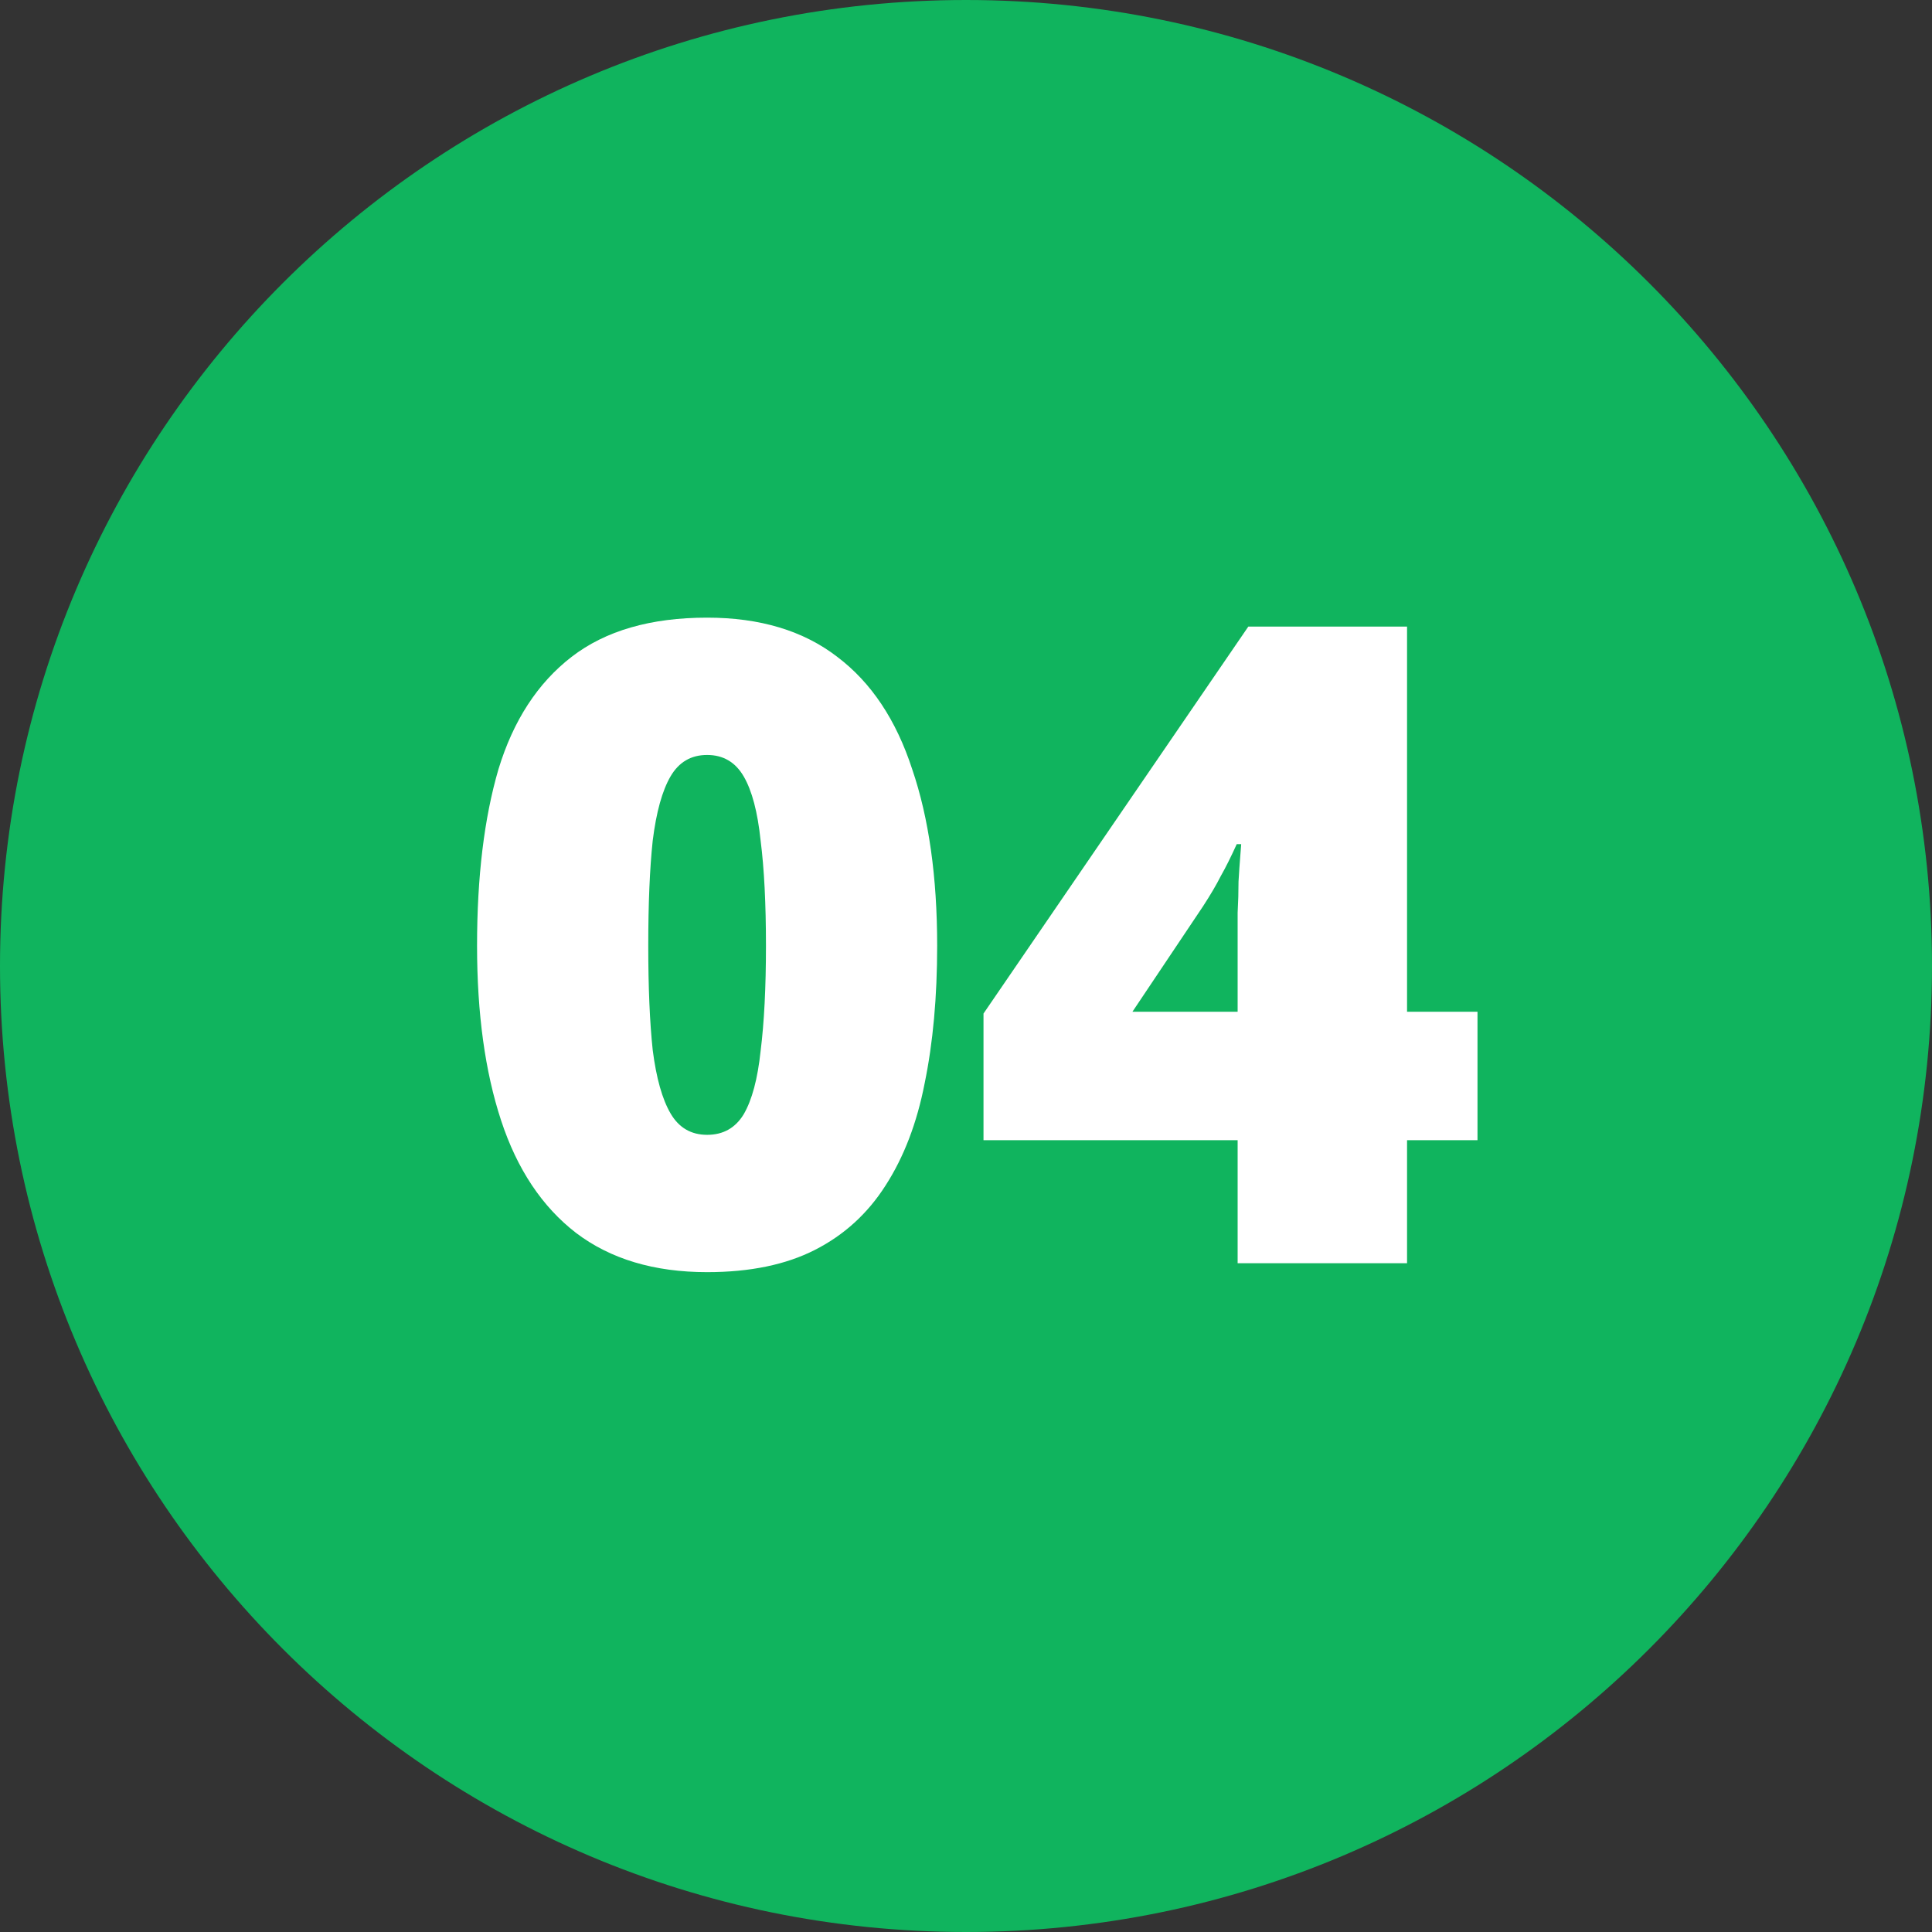
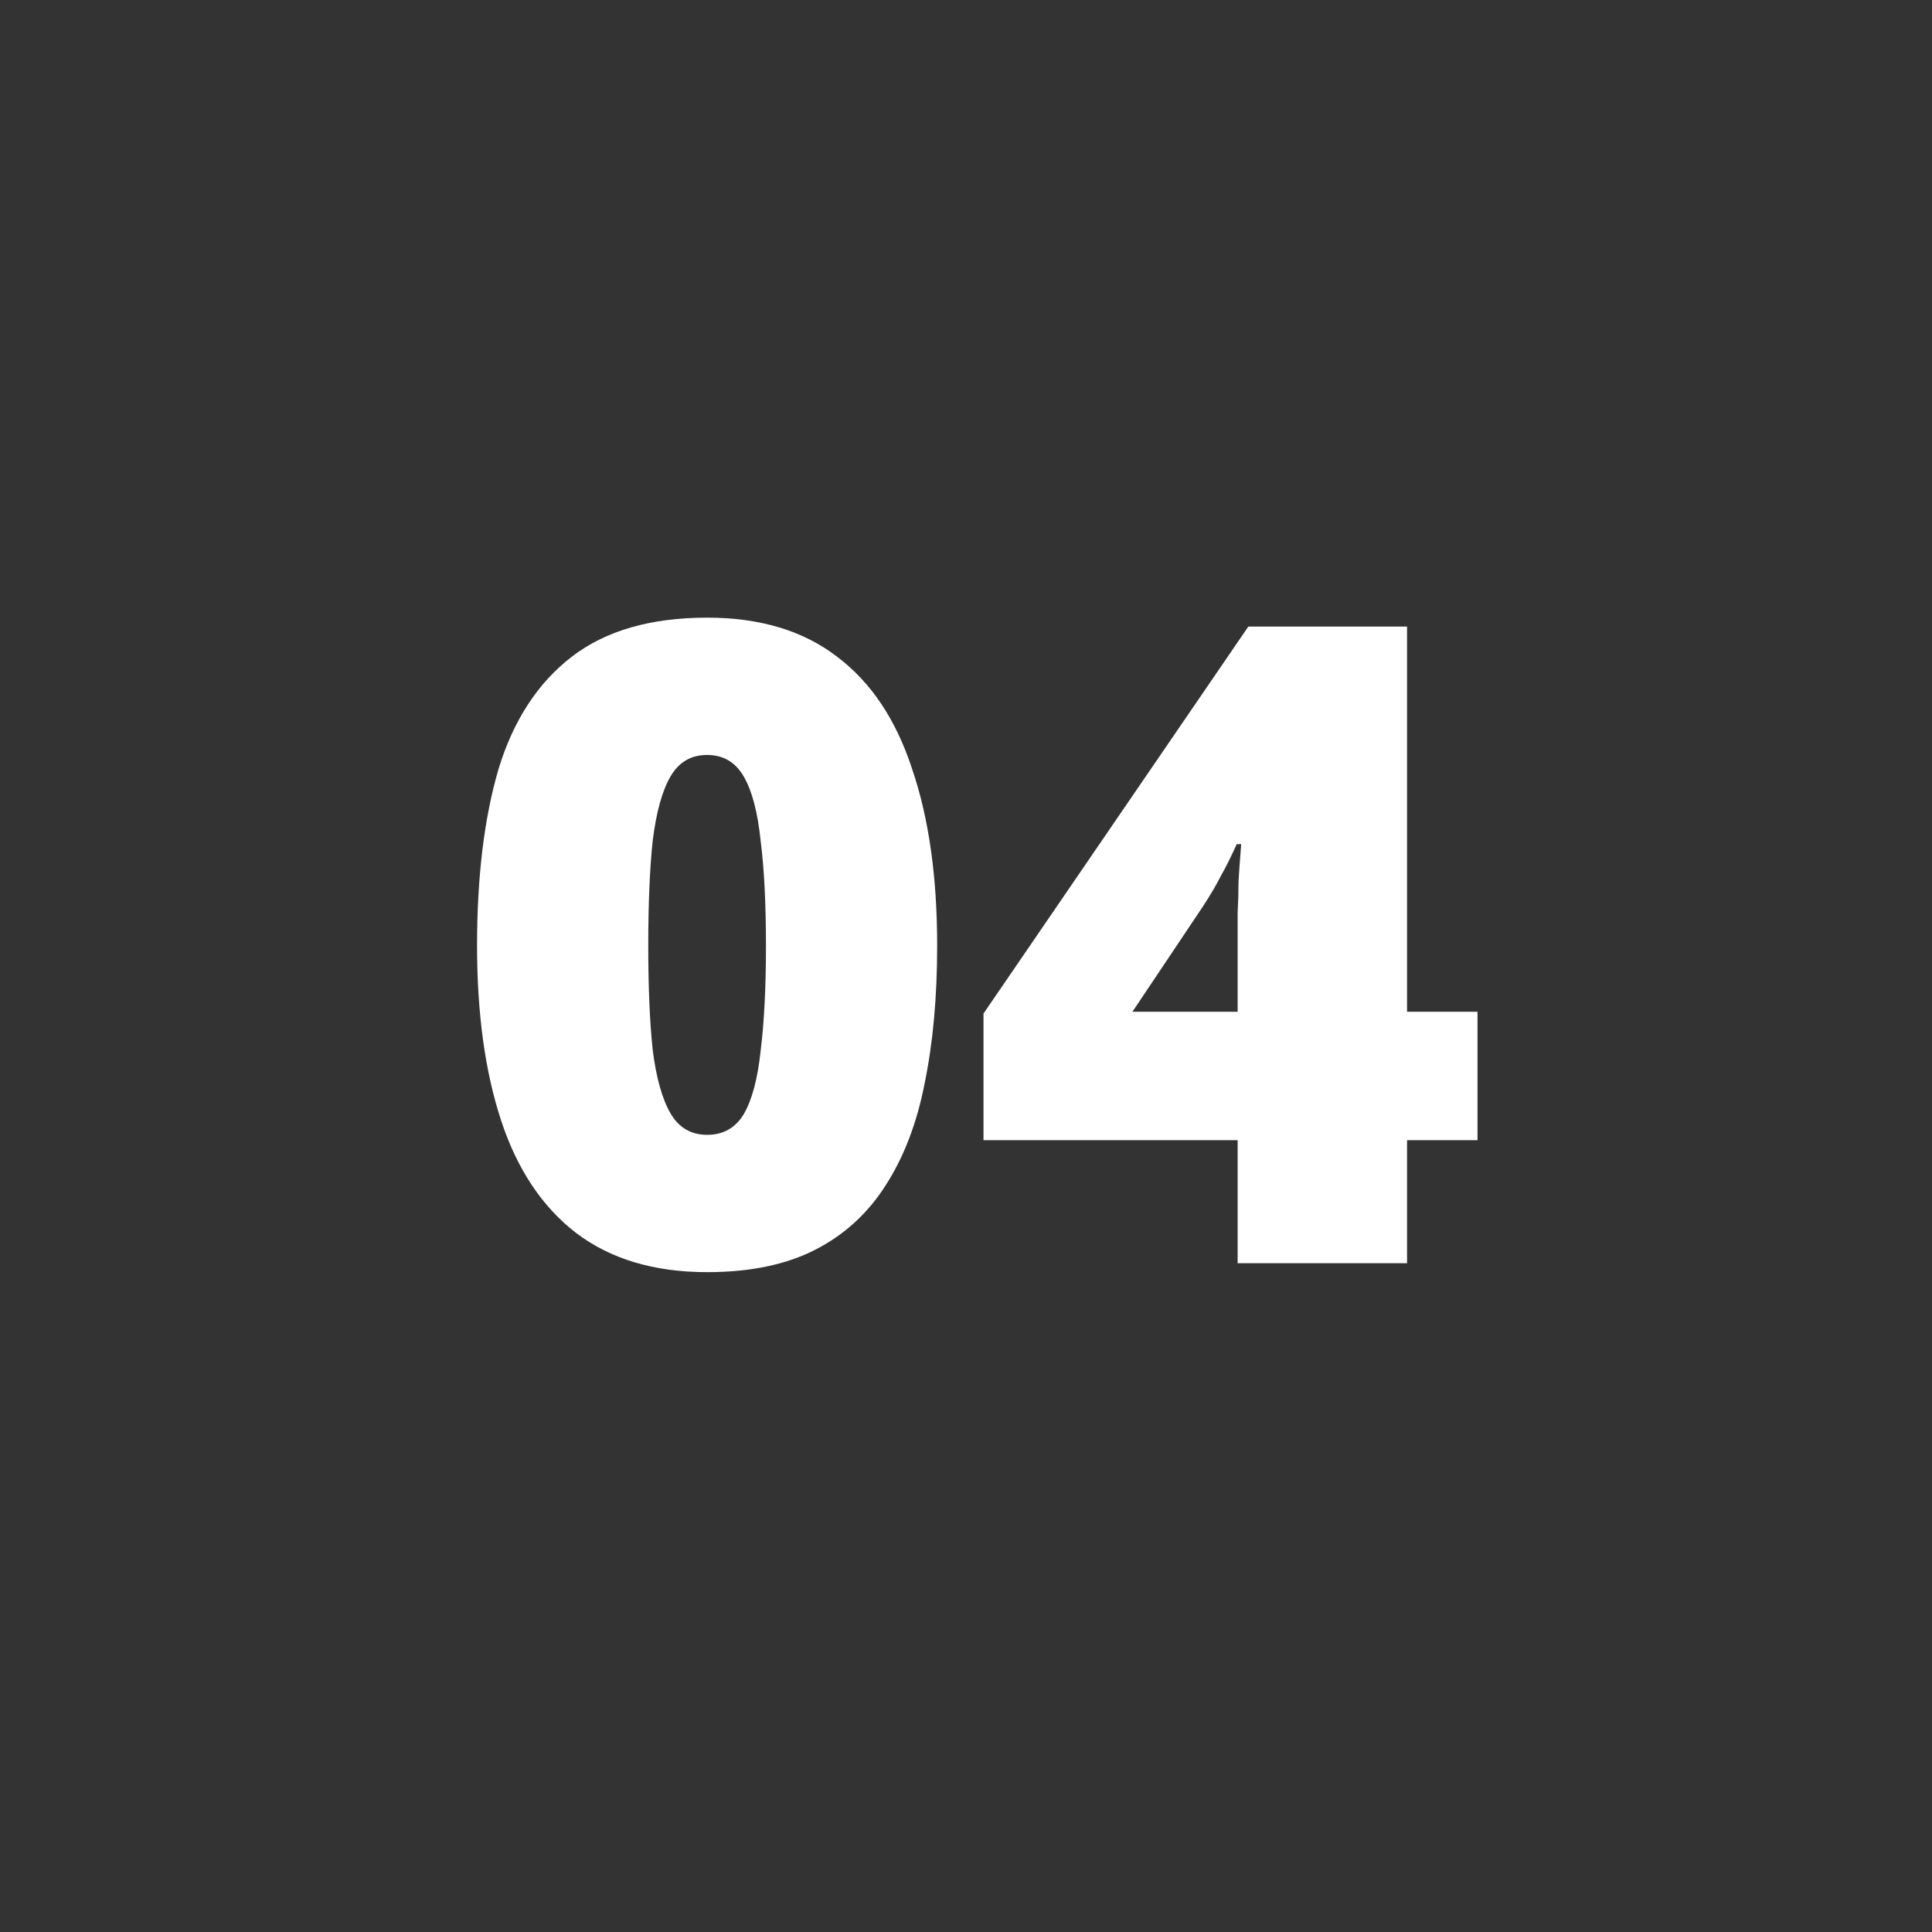
<svg xmlns="http://www.w3.org/2000/svg" width="52" height="52" viewBox="0 0 52 52" fill="none">
  <rect x="0" y="0" width="52" height="52" fill="#333333" stroke="none" />
-   <path d="M26 52C40.359 52 52 40.359 52 26C52 11.641 40.359 0 26 0C11.641 0 0 11.641 0 26C0 40.359 11.641 52 26 52Z" fill="#10B45E" />
  <path d="M39.767 30.688H37.871V34H33.311V30.688H26.471V27.28L33.599 16.864H37.871V27.232H39.767V30.688ZM33.311 25.24C33.311 25.064 33.311 24.84 33.311 24.568C33.327 24.28 33.335 24 33.335 23.728C33.351 23.456 33.367 23.224 33.383 23.032C33.399 22.84 33.407 22.736 33.407 22.72H33.287C33.127 23.072 32.983 23.36 32.855 23.584C32.743 23.808 32.583 24.08 32.375 24.4L30.479 27.232H33.311V25.24Z" fill="white" />
  <path d="M25.224 25.456C25.224 26.832 25.112 28.064 24.888 29.152C24.68 30.224 24.328 31.144 23.832 31.912C23.352 32.664 22.72 33.24 21.936 33.64C21.152 34.04 20.184 34.24 19.032 34.24C17.608 34.24 16.432 33.888 15.504 33.184C14.592 32.48 13.92 31.472 13.488 30.16C13.056 28.848 12.84 27.28 12.84 25.456C12.84 23.6 13.032 22.016 13.416 20.704C13.816 19.392 14.472 18.384 15.384 17.68C16.296 16.976 17.512 16.624 19.032 16.624C20.456 16.624 21.624 16.976 22.536 17.68C23.448 18.368 24.12 19.376 24.552 20.704C25 22.016 25.224 23.6 25.224 25.456ZM17.448 25.456C17.448 26.576 17.488 27.512 17.568 28.264C17.664 29.016 17.824 29.584 18.048 29.968C18.272 30.352 18.6 30.544 19.032 30.544C19.464 30.544 19.792 30.36 20.016 29.992C20.24 29.608 20.392 29.04 20.472 28.288C20.568 27.52 20.616 26.576 20.616 25.456C20.616 24.32 20.568 23.376 20.472 22.624C20.392 21.856 20.24 21.28 20.016 20.896C19.792 20.512 19.464 20.32 19.032 20.32C18.6 20.32 18.272 20.512 18.048 20.896C17.824 21.28 17.664 21.856 17.568 22.624C17.488 23.376 17.448 24.32 17.448 25.456Z" fill="white" />
</svg>